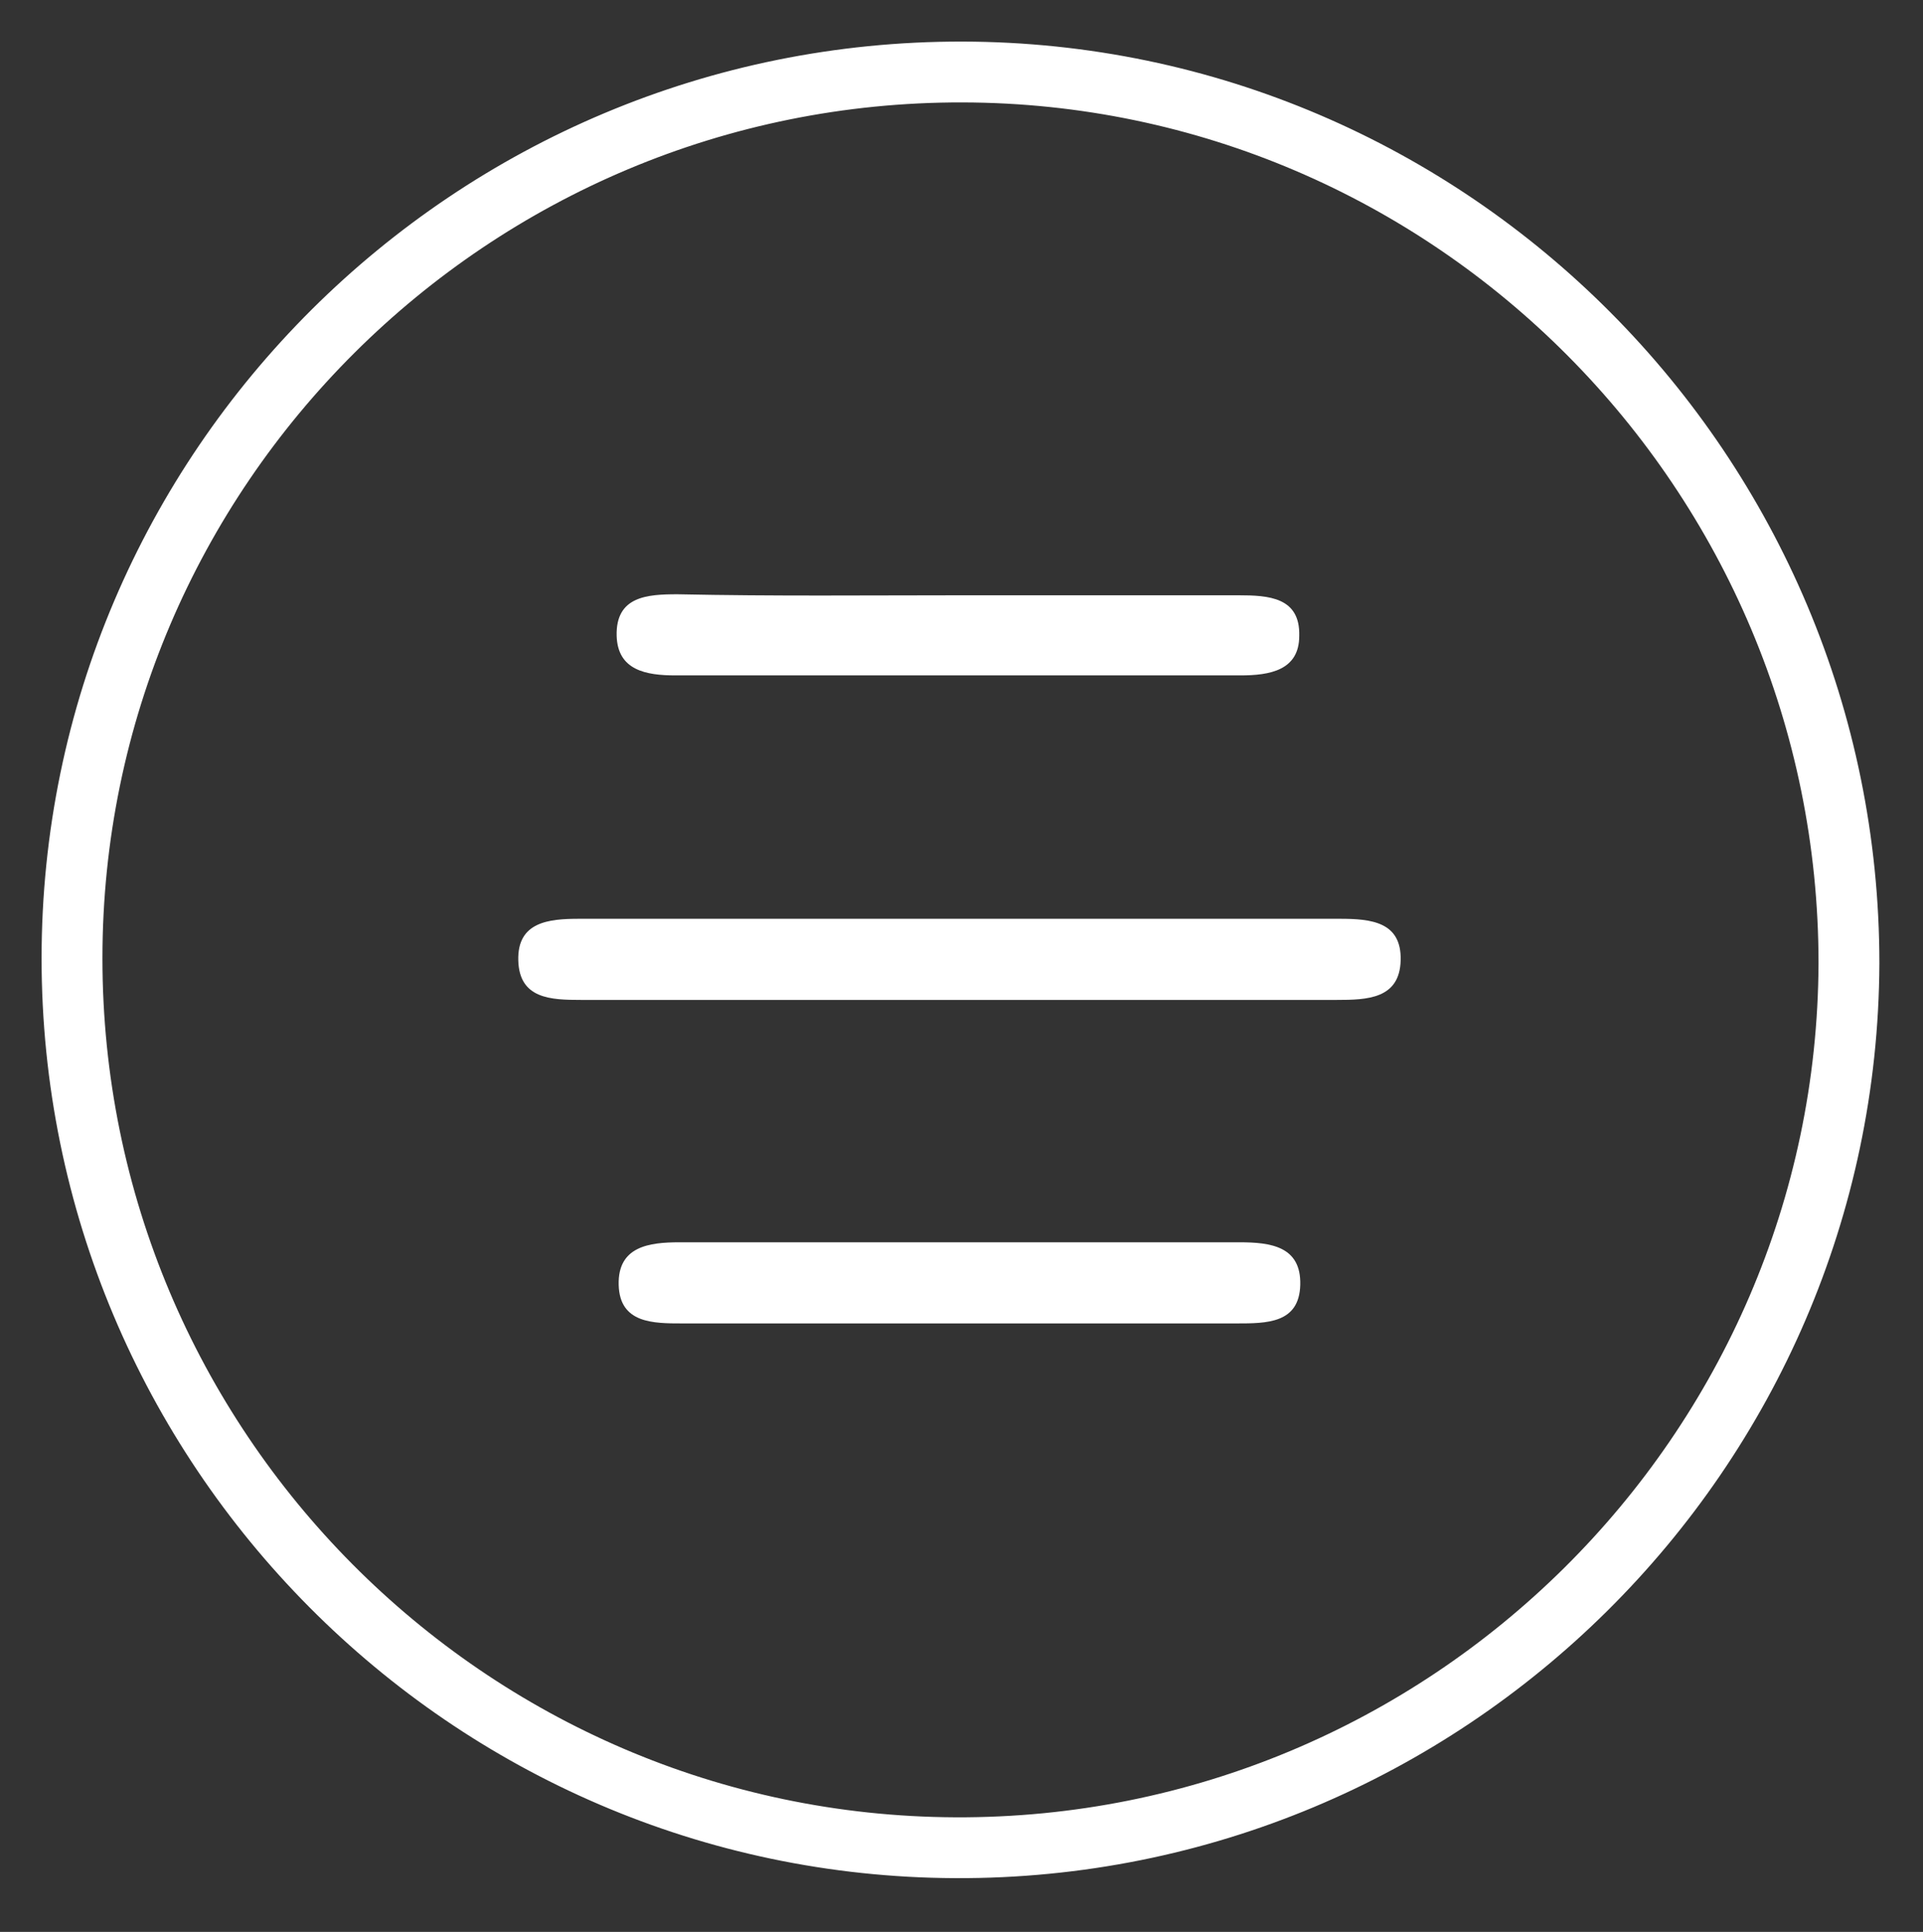
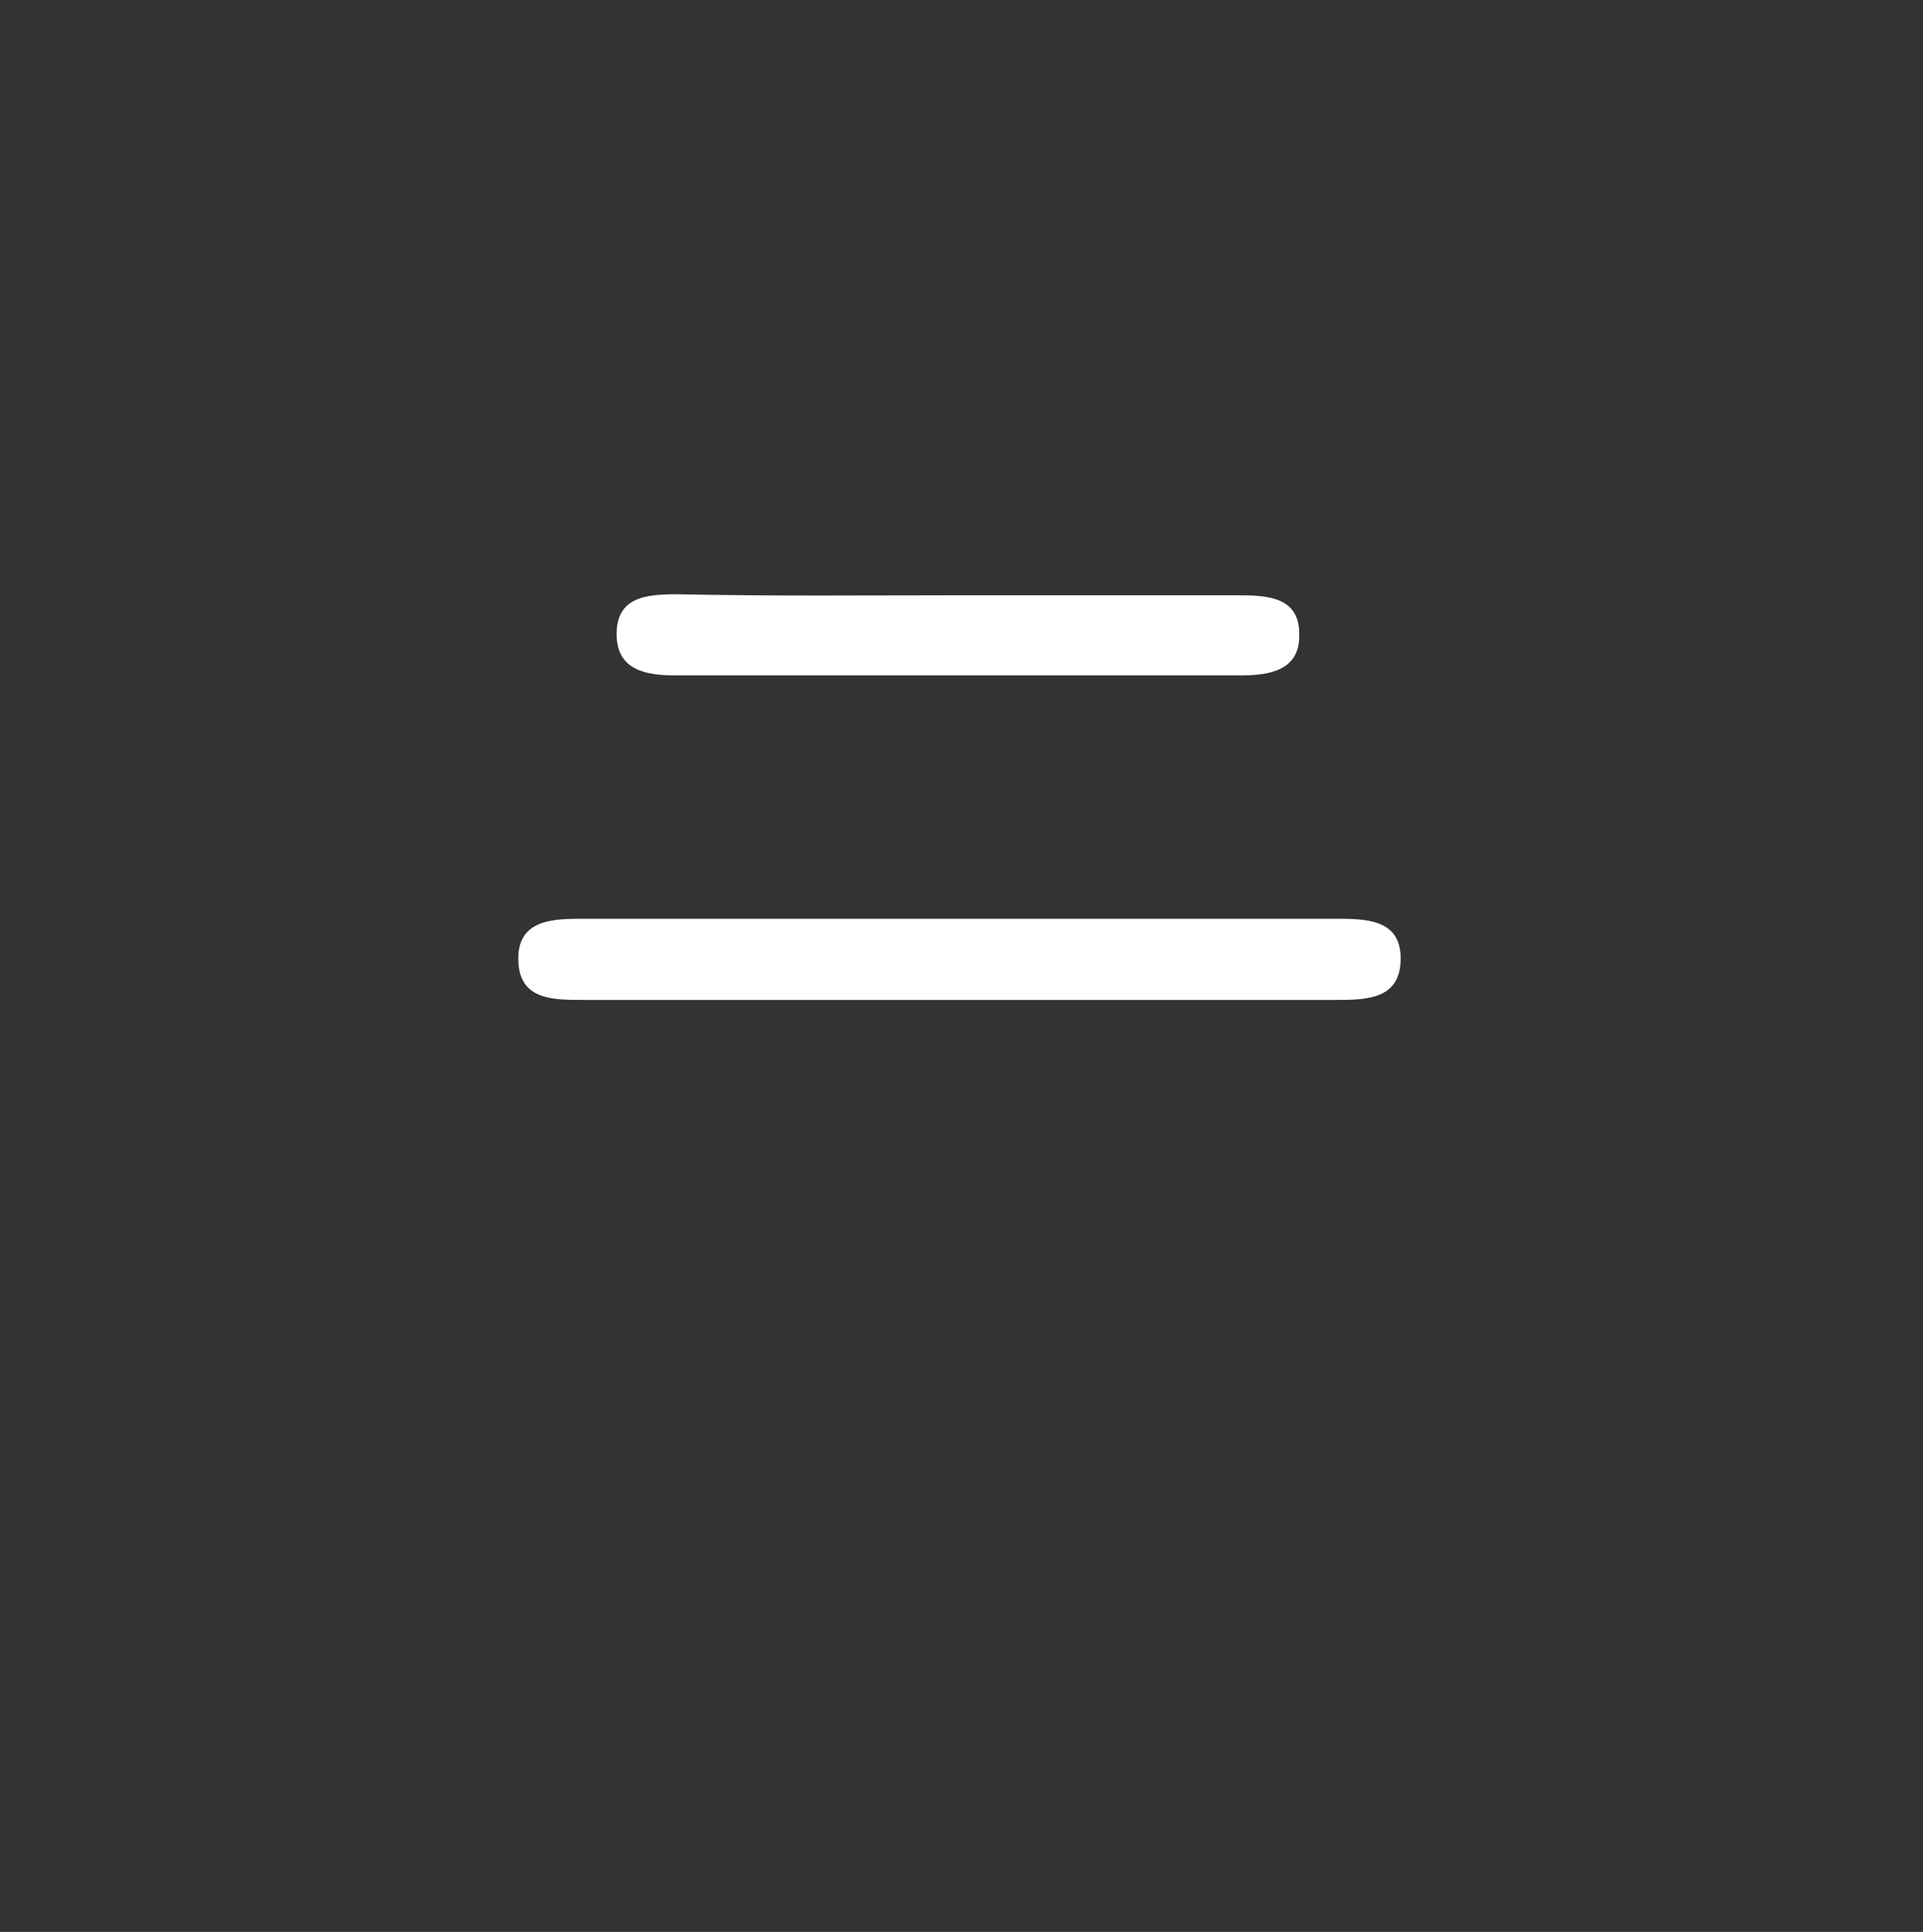
<svg xmlns="http://www.w3.org/2000/svg" version="1.1" id="Ebene_1" x="0px" y="0px" viewBox="0 0 189.6 190.5" style="enable-background:new 0 0 189.6 190.5;" xml:space="preserve">
  <rect x="0" y="0" width="189.6" height="190.5" fill="#333333" stroke="none" />
  <style type="text/css">
	.st0{fill:#FFFFFF;}
	.st1{fill:none;stroke:#FFFFFF;stroke-width:6;stroke-miterlimit:10;}
</style>
  <g>
    <path class="st0" d="M94.1,98.6c-12.3,0-24.5,0-36.8,0c-3,0-6.1-0.1-6.2-3.9c-0.1-3.8,3-4.1,6-4.1c25,0,50,0,75,0   c3.1,0,6.1,0.3,6,4.1c-0.1,3.8-3.3,3.9-6.3,3.9C119.3,98.6,106.7,98.6,94.1,98.6z" />
-     <path class="st0" d="M94.6,130.5c-9.1,0-18.2,0-27.3,0c-2.9,0-6.2,0-6.3-3.8c-0.1-3.8,3-4.2,6-4.2c18.4,0,36.8,0,55.2,0   c3.1,0,6.1,0.4,6,4.2c-0.1,3.8-3.3,3.8-6.3,3.8C112.8,130.5,103.7,130.5,94.6,130.5z" />
    <path class="st0" d="M94.8,58.7c9.1,0,18.2,0,27.3,0c3,0,6.1,0.2,6,4c0,3.4-2.9,3.9-5.8,3.9c-18.6,0-37.1,0-55.7,0   c-2.9,0-5.7-0.5-5.8-3.9c-0.1-3.9,3-4.1,6-4.1C76.3,58.8,85.6,58.7,94.8,58.7z" />
  </g>
-   <path class="st1" d="M94.9,7.1C46.5,7,7.1,46.2,7.1,94.5c0,48.2,39,87.5,87.1,87.7c48.4,0.2,87.9-39,88.1-87.2  C182.3,46.6,143.1,7.2,94.9,7.1z" />
</svg>